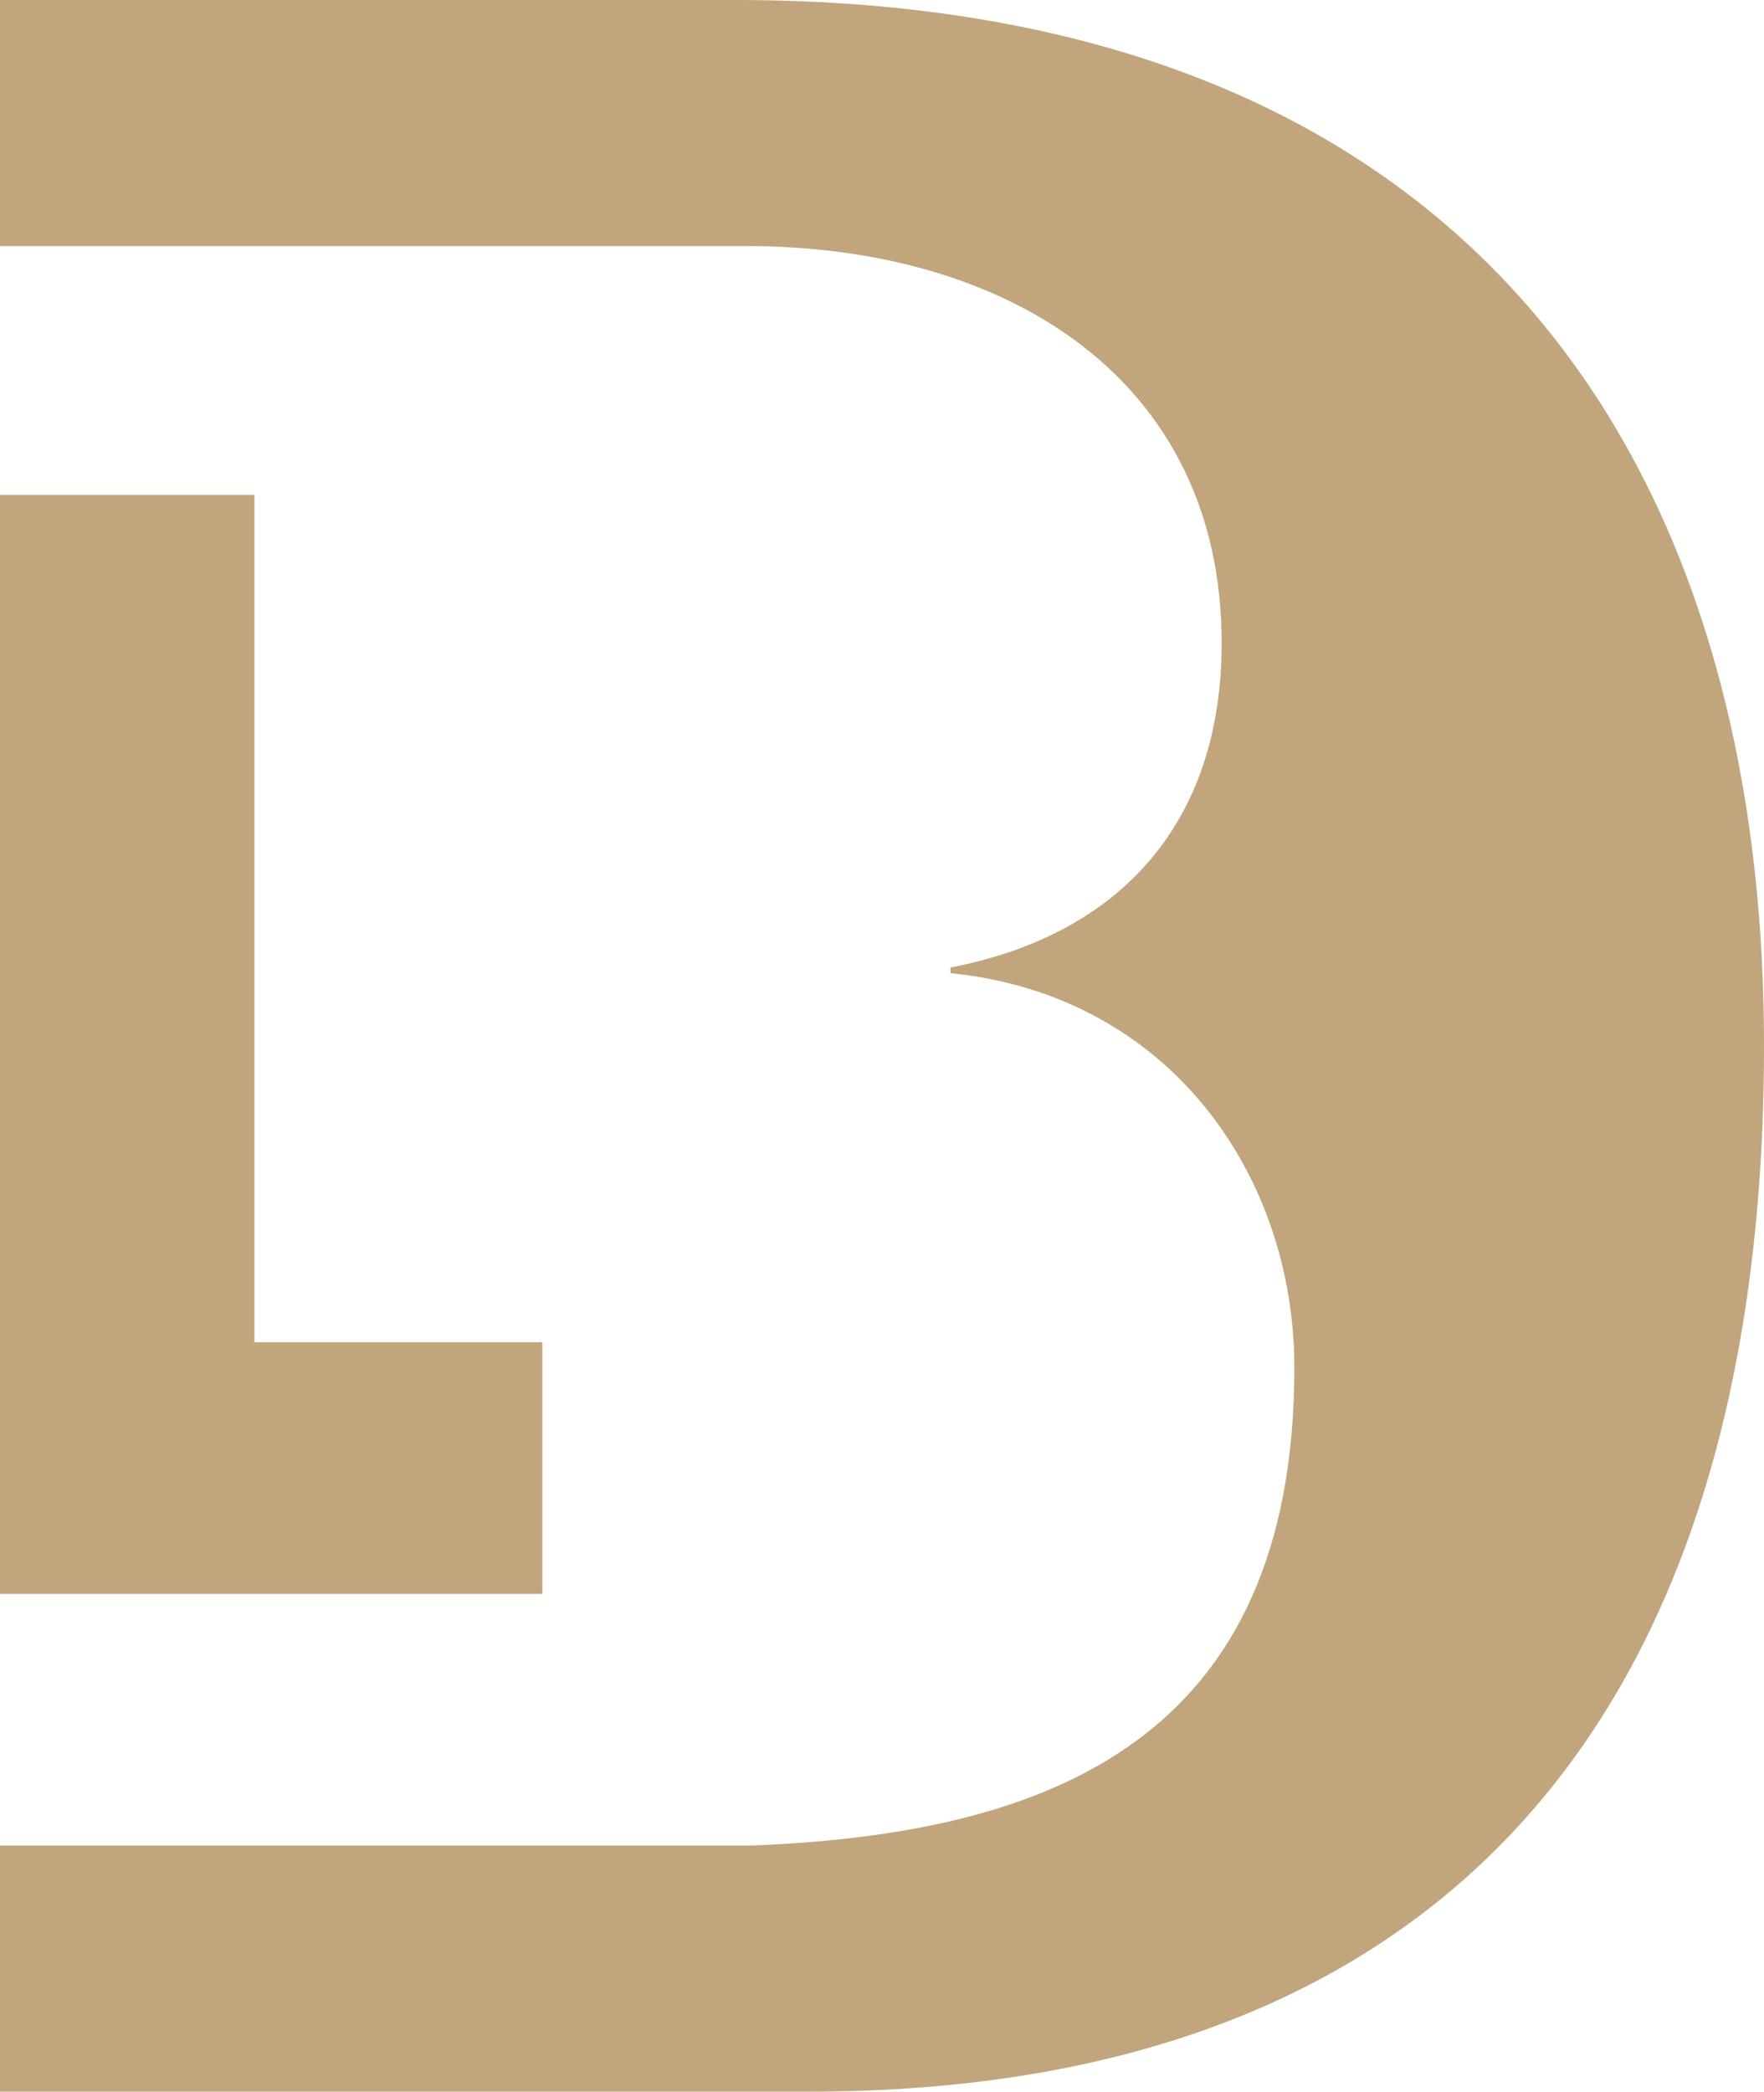
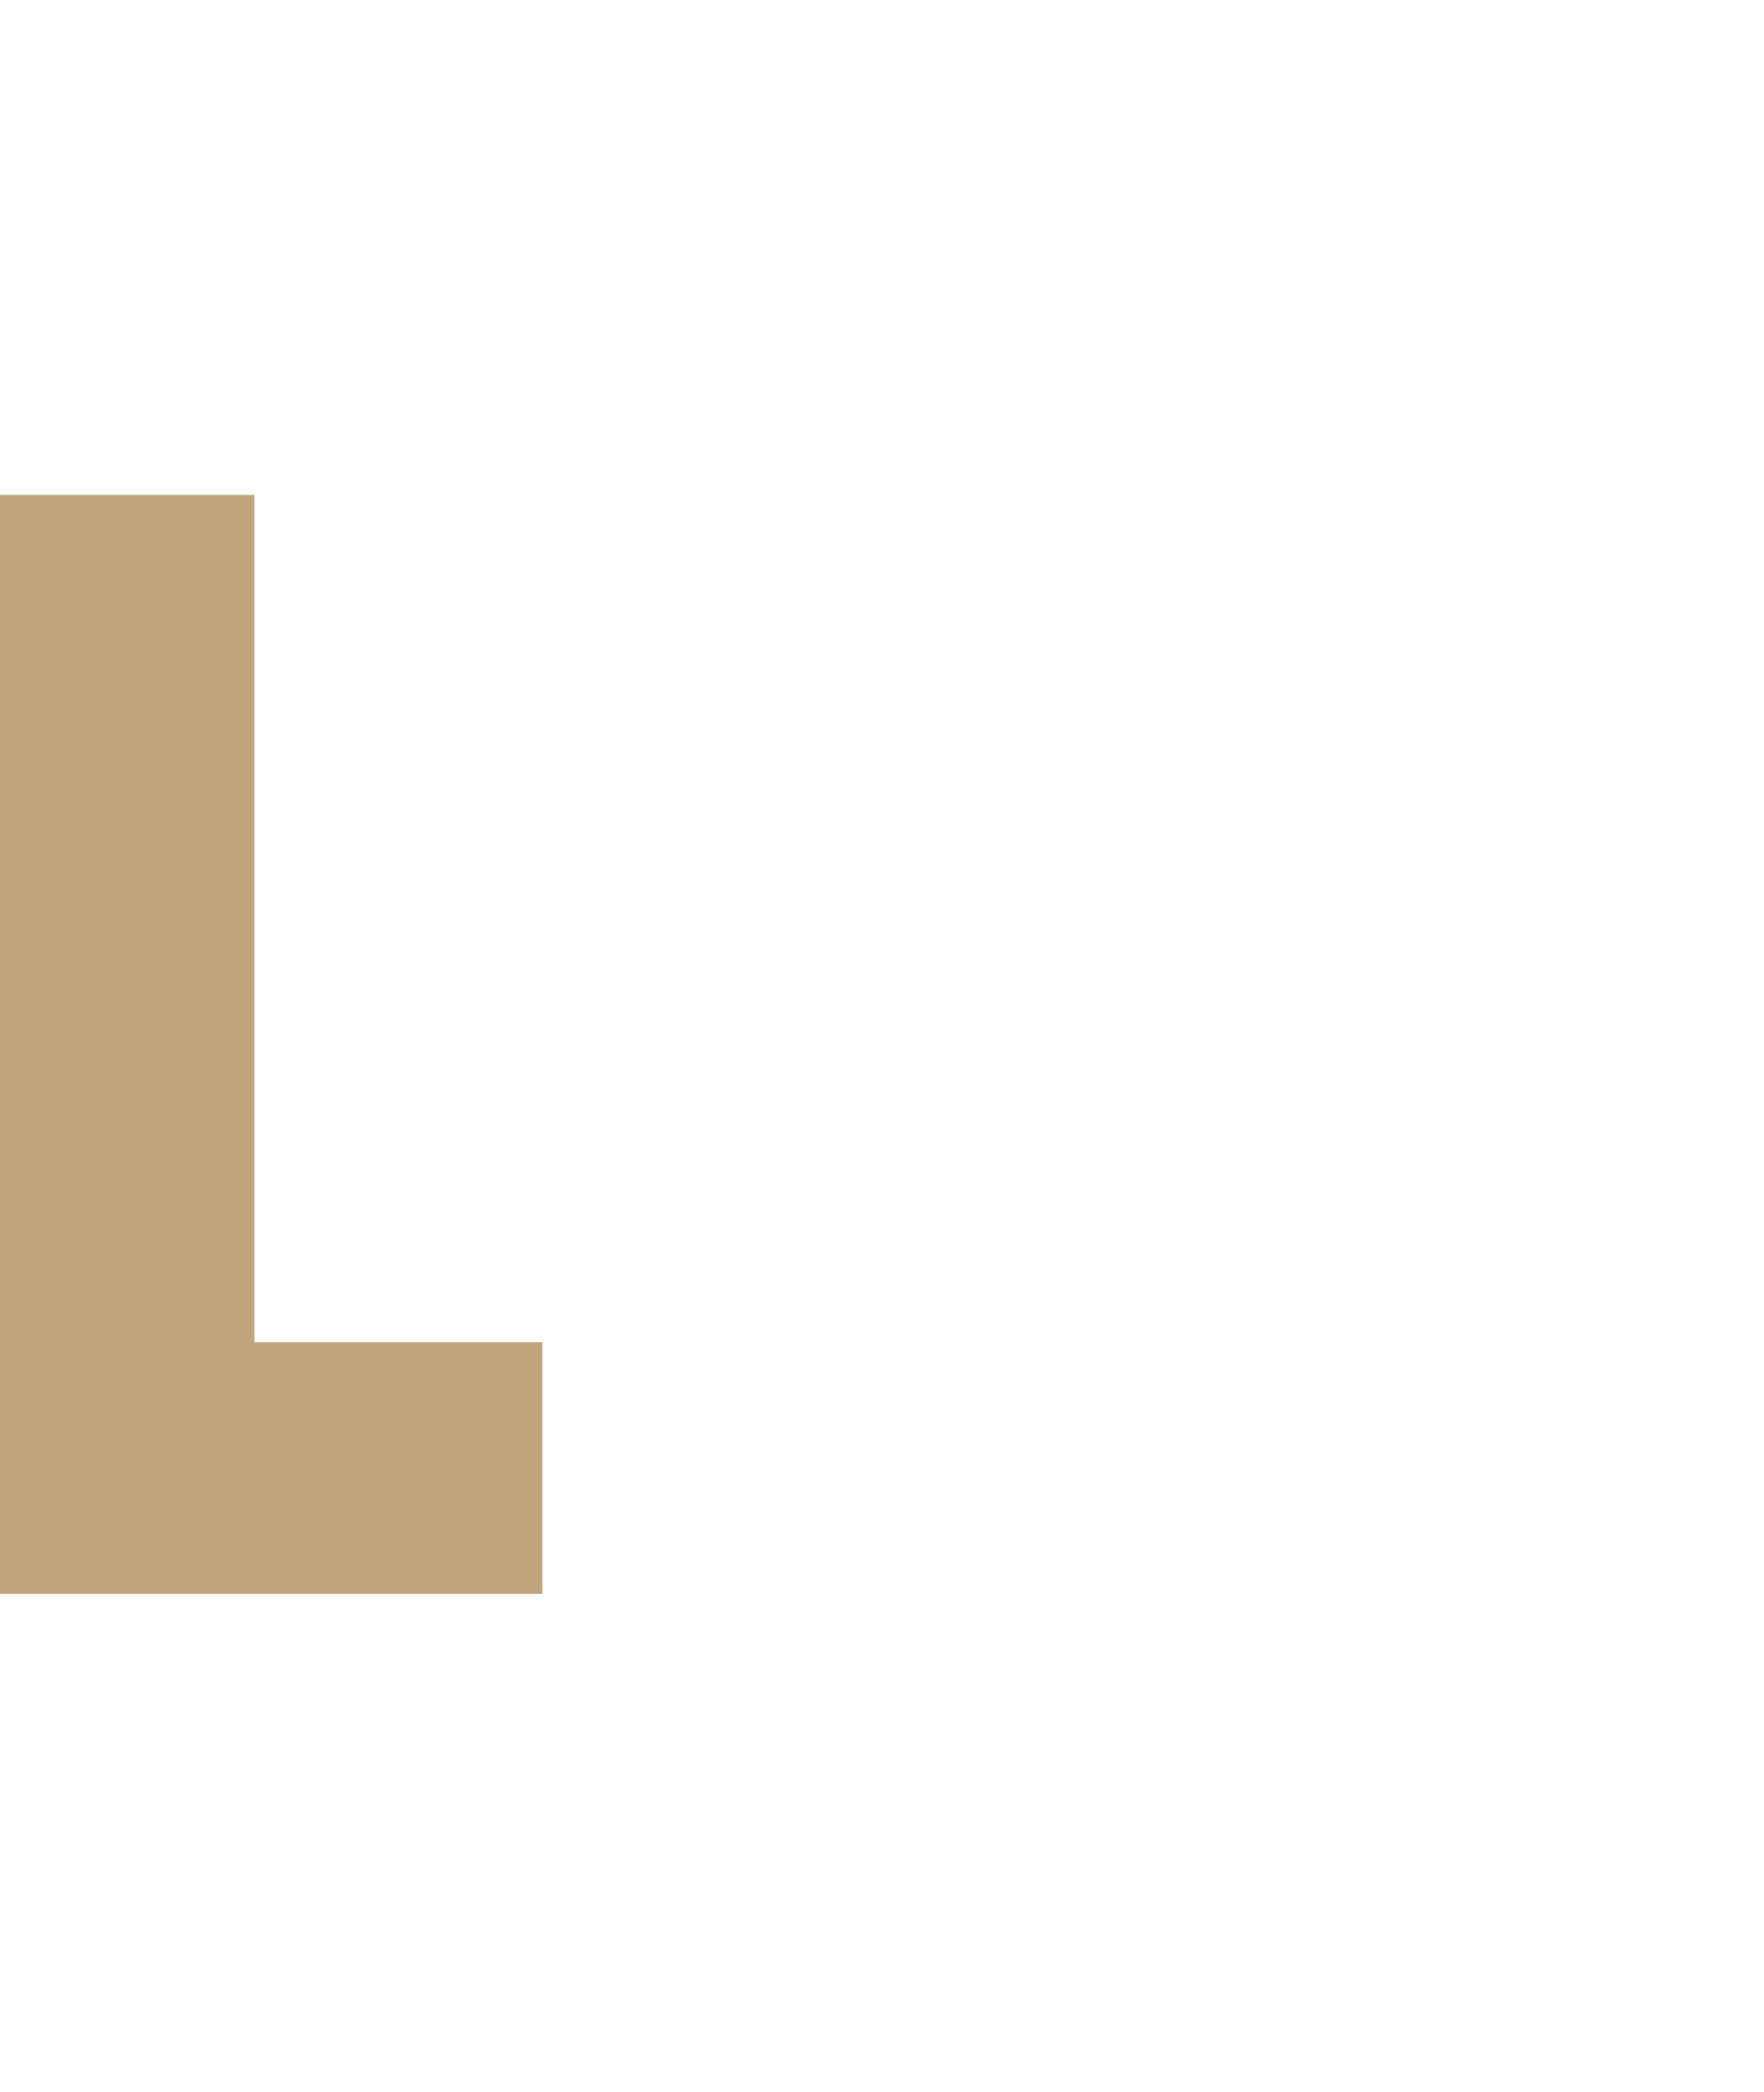
<svg xmlns="http://www.w3.org/2000/svg" version="1.1" id="Layer_1" x="0px" y="0px" viewBox="0 0 63.1 74.8" style="enable-background:new 0 0 63.1 74.8;" xml:space="preserve">
  <title>logo_bdl-white</title>
-   <path d="M26.3,0H0v8.8h26.7c9.4,0,17,4.8,17,14.2c0,6.3-3.5,10.4-9.7,11.6v0.2c7.9,0.8,12.3,7.3,12.3,14.1  c0,13.3-8.7,16.7-19.5,17.1H0v8.8h28.9c22.3,0,34.2-13,34.2-37.4C63.1,16,52.2,0,26.3,0z" fill="#c1a57c" />
  <polygon points="0,17.7 0,57 19.4,57 19.4,48 9.1,48 9.1,17.7 " fill="#c1a57c" />
</svg>